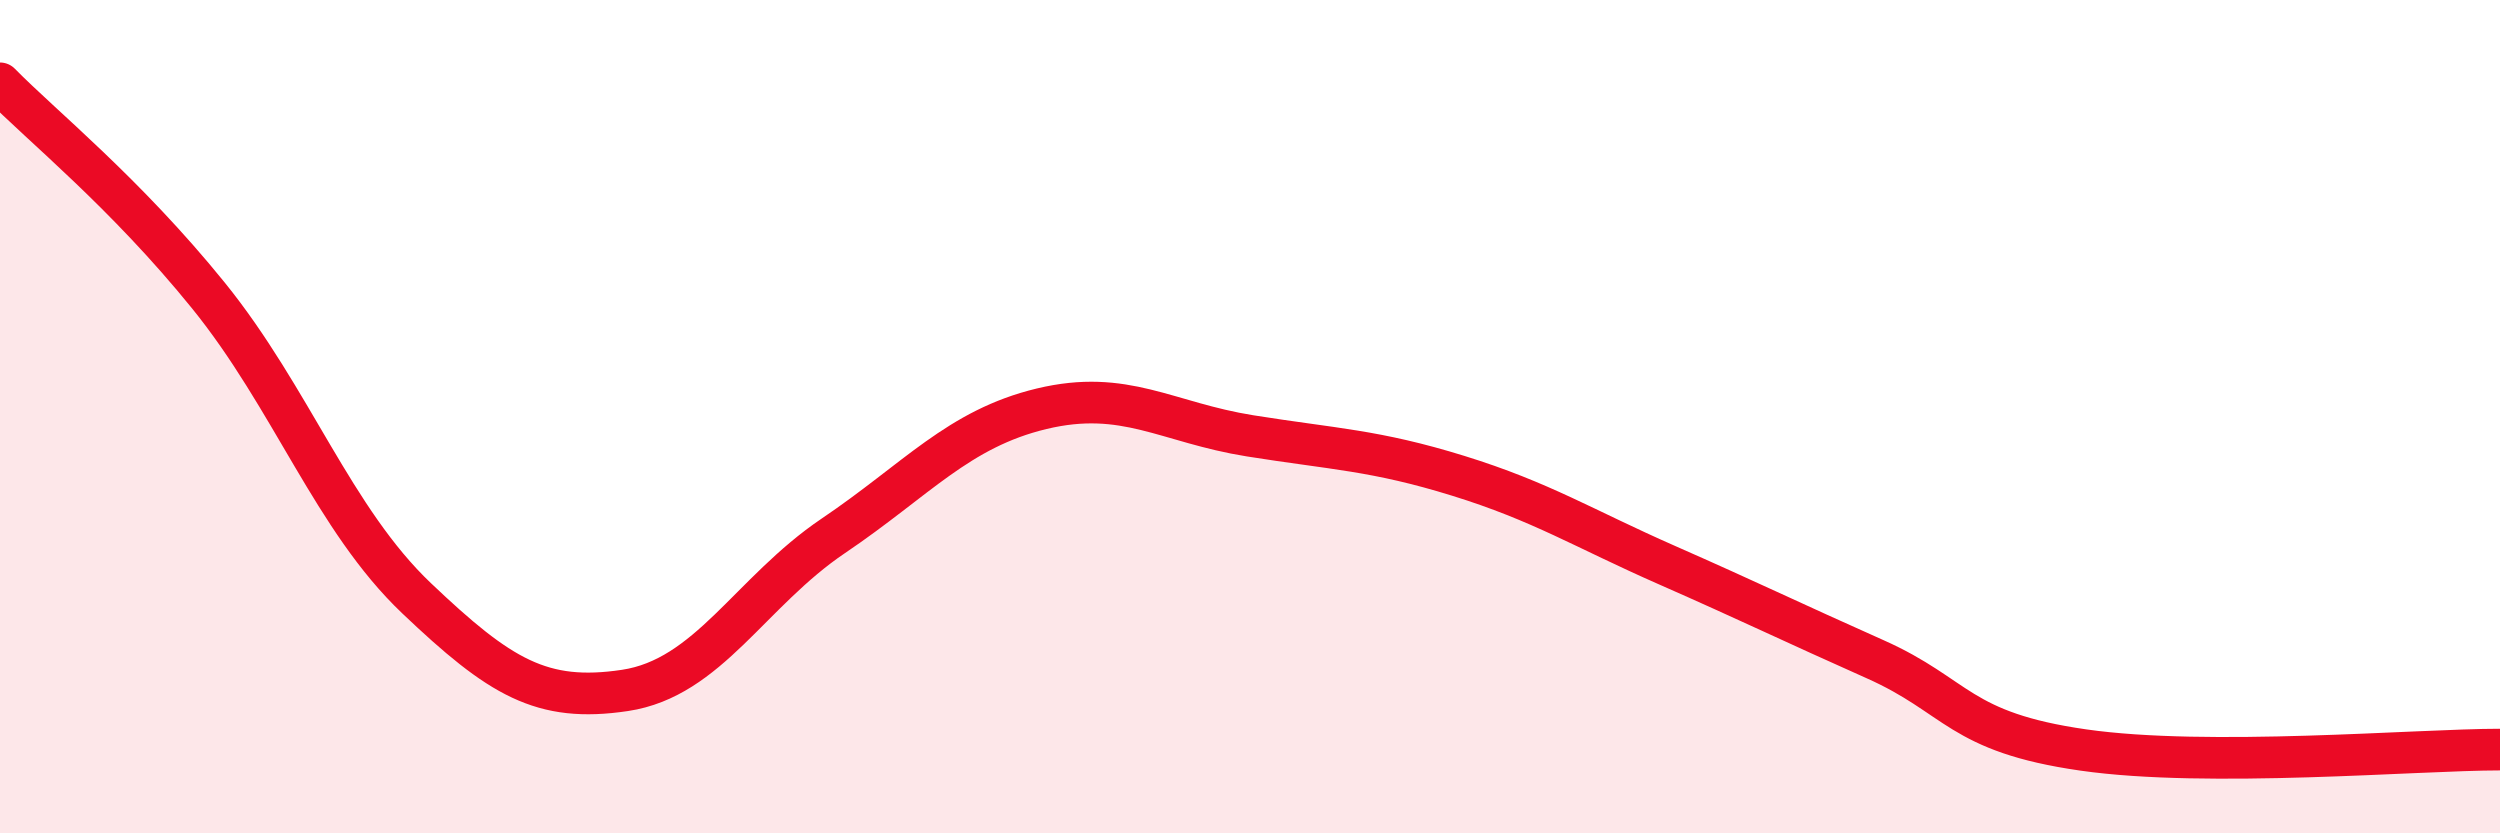
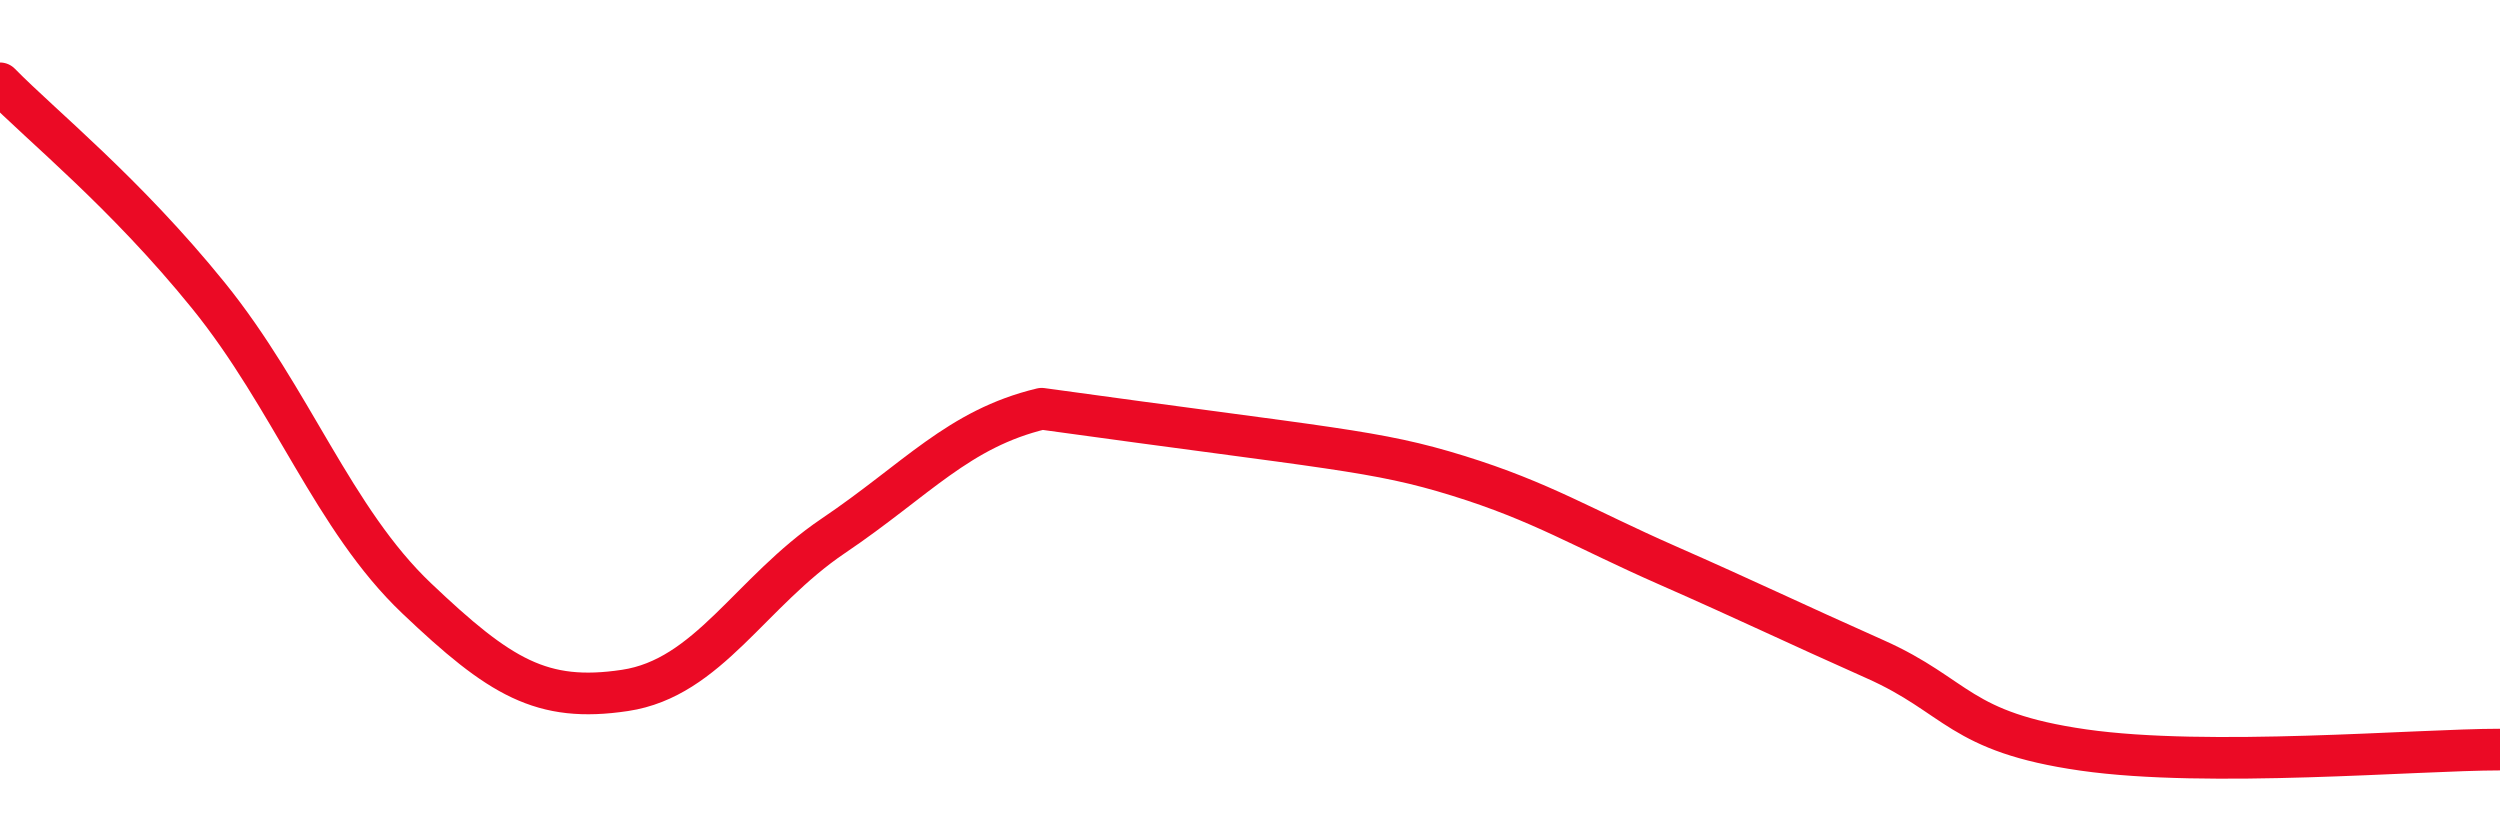
<svg xmlns="http://www.w3.org/2000/svg" width="60" height="20" viewBox="0 0 60 20">
-   <path d="M 0,2 C 1,3.02 3,4.62 5,7.09 C 7,9.56 8,12.46 10,14.36 C 12,16.26 13,16.87 15,16.57 C 17,16.27 18,14.21 20,12.86 C 22,11.51 23,10.29 25,9.81 C 27,9.33 28,10.14 30,10.46 C 32,10.78 33,10.8 35,11.42 C 37,12.04 38,12.68 40,13.56 C 42,14.44 43,14.93 45,15.82 C 47,16.71 47,17.57 50,18 C 53,18.43 58,17.99 60,17.99L60 20L0 20Z" fill="#EB0A25" opacity="0.1" stroke-linecap="round" stroke-linejoin="round" />
-   <path d="M 0,2 C 1,3.02 3,4.62 5,7.09 C 7,9.56 8,12.46 10,14.36 C 12,16.26 13,16.87 15,16.57 C 17,16.27 18,14.21 20,12.86 C 22,11.51 23,10.29 25,9.81 C 27,9.33 28,10.14 30,10.46 C 32,10.78 33,10.8 35,11.42 C 37,12.04 38,12.68 40,13.56 C 42,14.44 43,14.93 45,15.82 C 47,16.71 47,17.57 50,18 C 53,18.43 58,17.99 60,17.99" stroke="#EB0A25" stroke-width="1" fill="none" stroke-linecap="round" stroke-linejoin="round" />
+   <path d="M 0,2 C 1,3.02 3,4.62 5,7.09 C 7,9.56 8,12.46 10,14.36 C 12,16.26 13,16.87 15,16.57 C 17,16.27 18,14.21 20,12.86 C 22,11.51 23,10.29 25,9.81 C 32,10.78 33,10.8 35,11.42 C 37,12.04 38,12.68 40,13.56 C 42,14.44 43,14.93 45,15.82 C 47,16.71 47,17.57 50,18 C 53,18.43 58,17.99 60,17.99" stroke="#EB0A25" stroke-width="1" fill="none" stroke-linecap="round" stroke-linejoin="round" />
</svg>